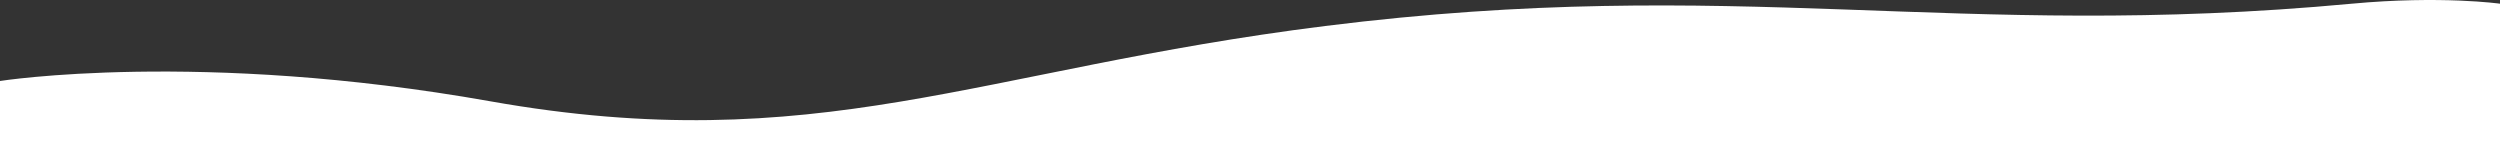
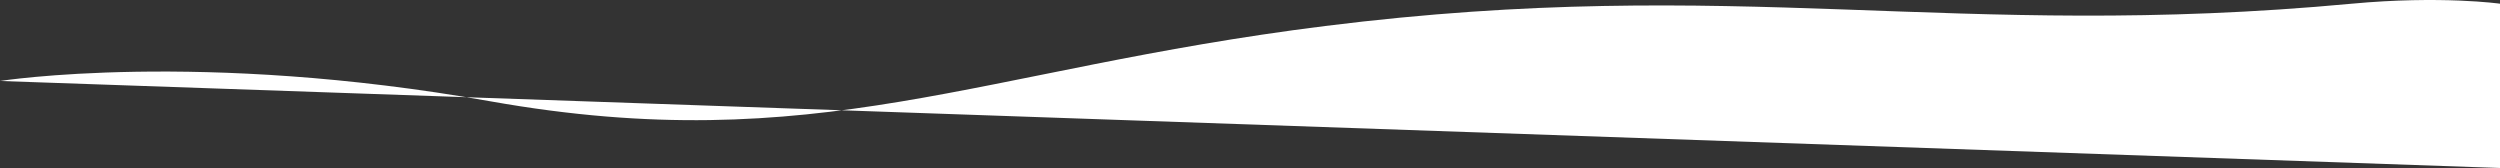
<svg xmlns="http://www.w3.org/2000/svg" width="5600" height="377" viewBox="0 0 5600 377" fill="none">
  <rect x="0" y="0" width="5600" height="377" fill="#333333" stroke="none" />
-   <path d="M0 181.406C0 181.406 446 111.168 1098 226.852C1830 356.731 2190.63 155.61 2968 58.283C3892 -57.401 4373.09 91.672 5268 8.283C5468 -10.354 5600 8.283 5600 8.283V376.283L0 376.283L0 181.406Z" fill="white" />
+   <path d="M0 181.406C0 181.406 446 111.168 1098 226.852C1830 356.731 2190.63 155.61 2968 58.283C3892 -57.401 4373.09 91.672 5268 8.283C5468 -10.354 5600 8.283 5600 8.283V376.283L0 181.406Z" fill="white" />
</svg>